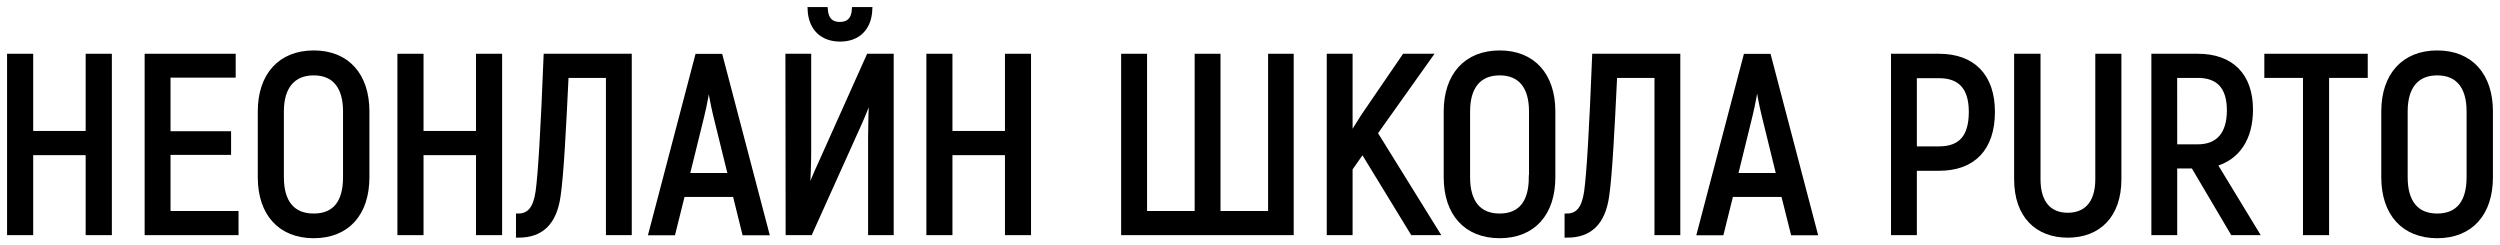
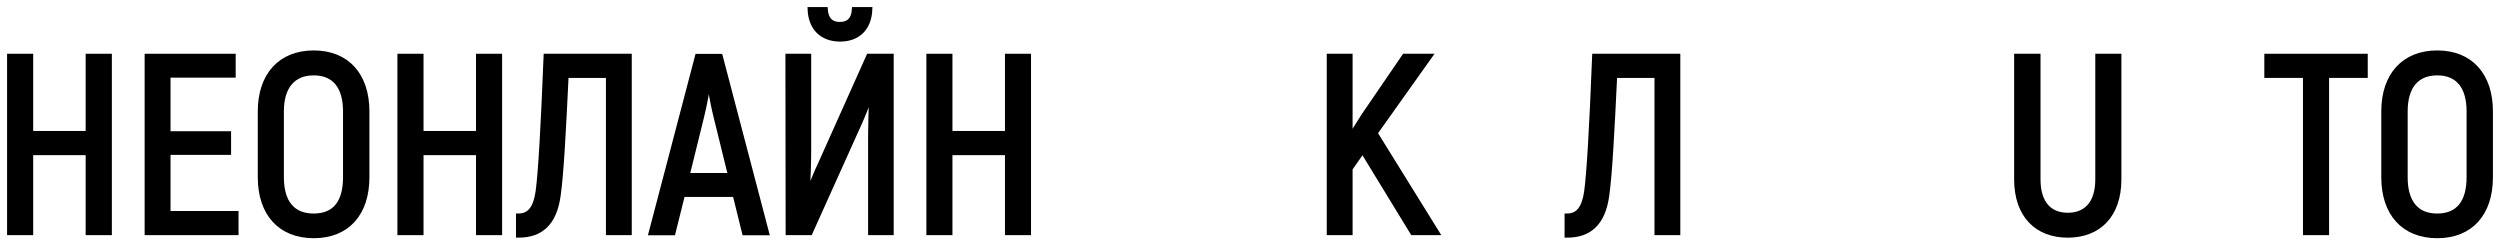
<svg xmlns="http://www.w3.org/2000/svg" width="265" height="26" viewBox="0 0 265 26" fill="none">
  <path d="M11.607 5.949V24.675H9.33V16.196H3.268V24.675H1V5.949H3.268V14.132H9.33V5.949H11.607Z" fill="black" stroke="black" stroke-width="0.5" stroke-miterlimit="10" />
  <path d="M25.034 22.616V24.675H15.582V5.949H24.732V7.979H17.826V14.161H24.244V16.167H17.826V22.616H25.034Z" fill="black" stroke="black" stroke-width="0.5" stroke-miterlimit="10" />
  <path d="M27.575 18.79V11.806C27.575 7.984 29.706 5.596 33.256 5.596C36.807 5.596 38.908 7.984 38.908 11.806V18.79C38.908 22.64 36.807 25 33.256 25C29.706 25 27.575 22.64 27.575 18.79ZM36.611 18.79V11.806C36.611 9.212 35.465 7.74 33.256 7.74C31.047 7.74 29.842 9.212 29.842 11.806V18.79C29.842 21.412 30.988 22.884 33.256 22.884C35.524 22.884 36.611 21.412 36.611 18.79Z" fill="black" stroke="black" stroke-width="0.5" stroke-miterlimit="10" />
  <path d="M52.974 5.949V24.675H50.706V16.196H44.644V24.675H42.376V5.949H44.644V14.132H50.706V5.949H52.974Z" fill="black" stroke="black" stroke-width="0.5" stroke-miterlimit="10" />
  <path d="M66.717 5.949V24.675H64.479V8.008H60.026C59.753 13.678 59.509 18.47 59.177 20.744C58.768 23.658 57.348 24.943 54.944 24.943V22.884C56.173 22.884 56.778 22 57.022 20.314C57.295 18.336 57.568 13.597 57.87 5.949H66.717Z" fill="black" stroke="black" stroke-width="0.5" stroke-miterlimit="10" />
  <path d="M77.905 20.624H72.365L71.35 24.689H69.004L73.92 5.963H76.359L81.275 24.689H78.909L77.905 20.624ZM77.417 18.589L75.856 12.25C75.559 11.046 75.286 9.465 75.174 8.744H75.096C74.984 9.465 74.71 11.046 74.413 12.25L72.852 18.589H77.417Z" fill="black" stroke="black" stroke-width="0.5" stroke-miterlimit="10" />
  <path d="M83.504 5.949H85.737V15.928C85.737 17.051 85.684 19.139 85.572 20.419L85.654 20.476C85.957 19.698 86.474 18.389 86.996 17.29L92.077 5.949H94.482V24.675H92.268V14.481C92.268 13.358 92.326 11.299 92.38 10.148L92.326 10.095C92.053 10.788 91.507 12.183 91.121 13.038L85.879 24.675H83.528L83.504 5.949ZM85.854 1H87.493C87.576 2.041 88.069 2.576 89.024 2.576C89.98 2.576 90.487 2.041 90.551 1H92.219C92.136 3.006 90.936 4.158 89.049 4.158C87.161 4.158 85.937 3.006 85.854 1Z" fill="black" stroke="black" stroke-width="0.5" stroke-miterlimit="10" />
  <path d="M109.039 5.949V24.675H106.776V16.196H100.709V24.675H98.446V5.949H100.709V14.132H106.776V5.949H109.039Z" fill="black" stroke="black" stroke-width="0.5" stroke-miterlimit="10" />
-   <path d="M119.091 5.949H121.339V22.616H126.884V5.949H129.123V22.616H134.668V5.949H136.882V24.675H119.091V5.949Z" fill="black" stroke="black" stroke-width="0.5" stroke-miterlimit="10" />
  <path d="M144.436 16.005L143.125 17.877V24.675H140.886V5.949H143.125V14.51L144.544 12.259L148.86 5.949H151.576L145.773 14.108L152.327 24.675H149.733L144.436 16.005Z" fill="black" stroke="black" stroke-width="0.5" stroke-miterlimit="10" />
-   <path d="M153.283 18.79V11.806C153.283 7.984 155.414 5.596 158.965 5.596C162.515 5.596 164.617 7.984 164.617 11.806V18.79C164.617 22.64 162.515 25 158.965 25C155.414 25 153.283 22.64 153.283 18.79ZM162.325 18.79V11.806C162.325 9.212 161.179 7.74 158.965 7.74C156.751 7.74 155.58 9.212 155.58 11.806V18.79C155.58 21.412 156.726 22.884 158.965 22.884C161.203 22.884 162.306 21.412 162.306 18.79H162.325Z" fill="black" stroke="black" stroke-width="0.5" stroke-miterlimit="10" />
  <path d="M177.863 5.949V24.675H175.625V8.008H171.172C170.899 13.678 170.655 18.47 170.328 20.744C169.919 23.658 168.494 24.943 166.095 24.943V22.884C167.324 22.884 167.924 22 168.168 20.314C168.441 18.336 168.714 13.597 169.016 5.949H177.863Z" fill="black" stroke="black" stroke-width="0.5" stroke-miterlimit="10" />
-   <path d="M189.036 20.624H183.491L182.482 24.689H180.131L185.047 5.963H187.485L192.401 24.689H190.055L189.036 20.624ZM188.549 18.589L186.993 12.25C186.69 11.046 186.417 9.465 186.31 8.744H186.203C186.091 9.465 185.817 11.046 185.52 12.25L183.964 18.589H188.549Z" fill="black" stroke="black" stroke-width="0.5" stroke-miterlimit="10" />
-   <path d="M211.212 11.858C211.212 15.737 209.163 17.854 205.53 17.854H202.936V24.675H200.697V5.949H205.53C209.163 5.949 211.212 8.089 211.212 11.858ZM208.944 11.858C208.944 9.317 207.822 8.037 205.53 8.037H202.936V15.766H205.53C207.822 15.766 208.944 14.533 208.944 11.858Z" fill="black" stroke="black" stroke-width="0.5" stroke-miterlimit="10" />
  <path d="M213.748 19.005V5.949H216.045V19.005C216.045 21.599 217.298 22.802 219.185 22.802C221.073 22.802 222.351 21.599 222.351 19.005V5.949H224.618V19.005C224.618 22.855 222.433 24.943 219.185 24.943C215.937 24.943 213.748 22.855 213.748 19.005Z" fill="black" stroke="black" stroke-width="0.5" stroke-miterlimit="10" />
-   <path d="M232.485 17.61H230.534V24.675H228.296V5.949H232.968C236.572 5.949 238.567 8.037 238.567 11.619C238.567 14.696 237.172 16.731 234.767 17.4L239.191 24.675H236.655L232.485 17.61ZM230.534 15.551H232.939C235.153 15.551 236.299 14.19 236.299 11.701C236.299 9.212 235.153 8.008 232.968 8.008H230.529L230.534 15.551Z" fill="black" stroke="black" stroke-width="0.5" stroke-miterlimit="10" />
  <path d="M250.73 8.008H246.633V24.675H244.365V8.008H240.269V5.949H250.73V8.008Z" fill="black" stroke="black" stroke-width="0.5" stroke-miterlimit="10" />
  <path d="M252.666 18.79V11.806C252.666 7.984 254.797 5.596 258.348 5.596C261.898 5.596 264 7.984 264 11.806V18.79C264 22.64 261.898 25 258.348 25C254.797 25 252.666 22.64 252.666 18.79ZM261.708 18.79V11.806C261.708 9.212 260.562 7.74 258.348 7.74C256.134 7.74 254.963 9.212 254.963 11.806V18.79C254.963 21.412 256.109 22.884 258.348 22.884C260.586 22.884 261.708 21.412 261.708 18.79Z" fill="black" stroke="black" stroke-width="0.5" stroke-miterlimit="10" />
</svg>